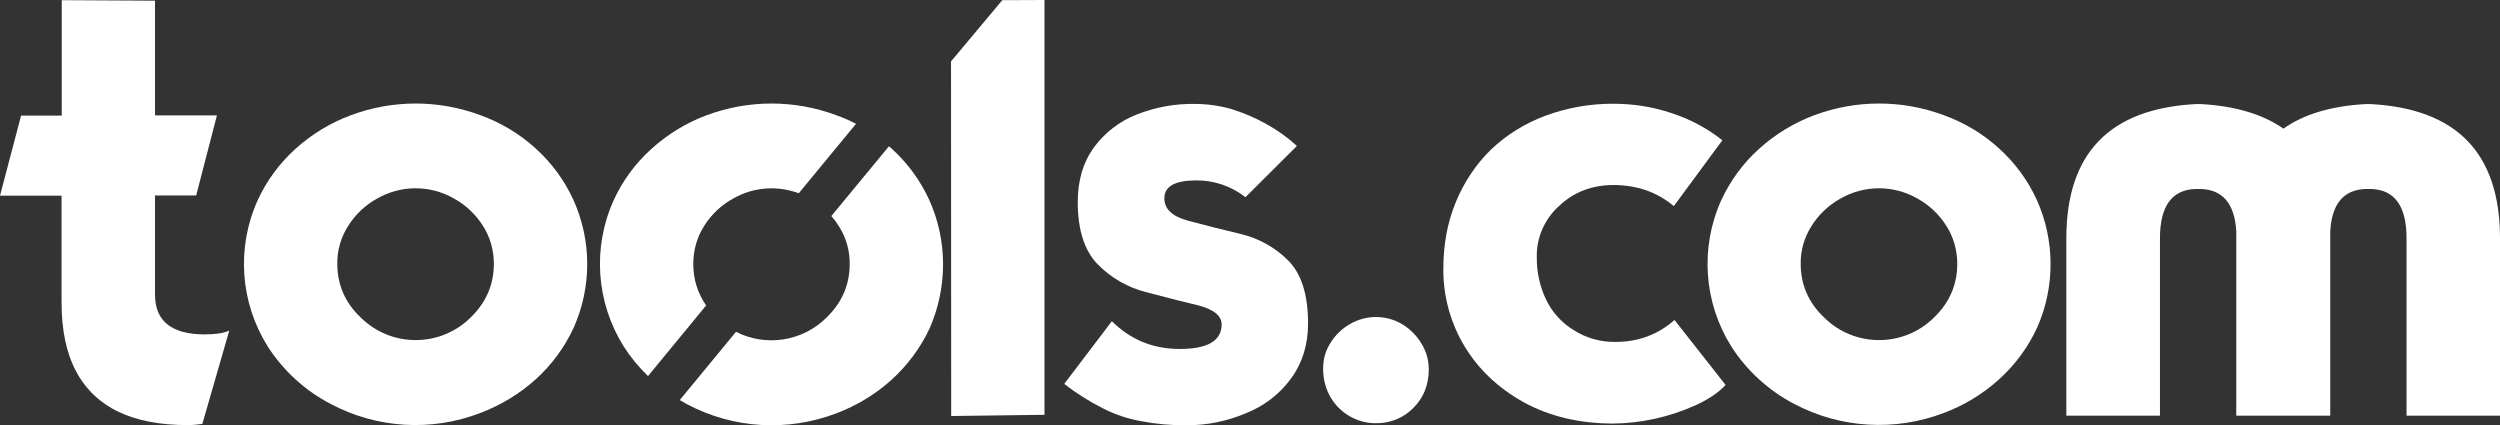
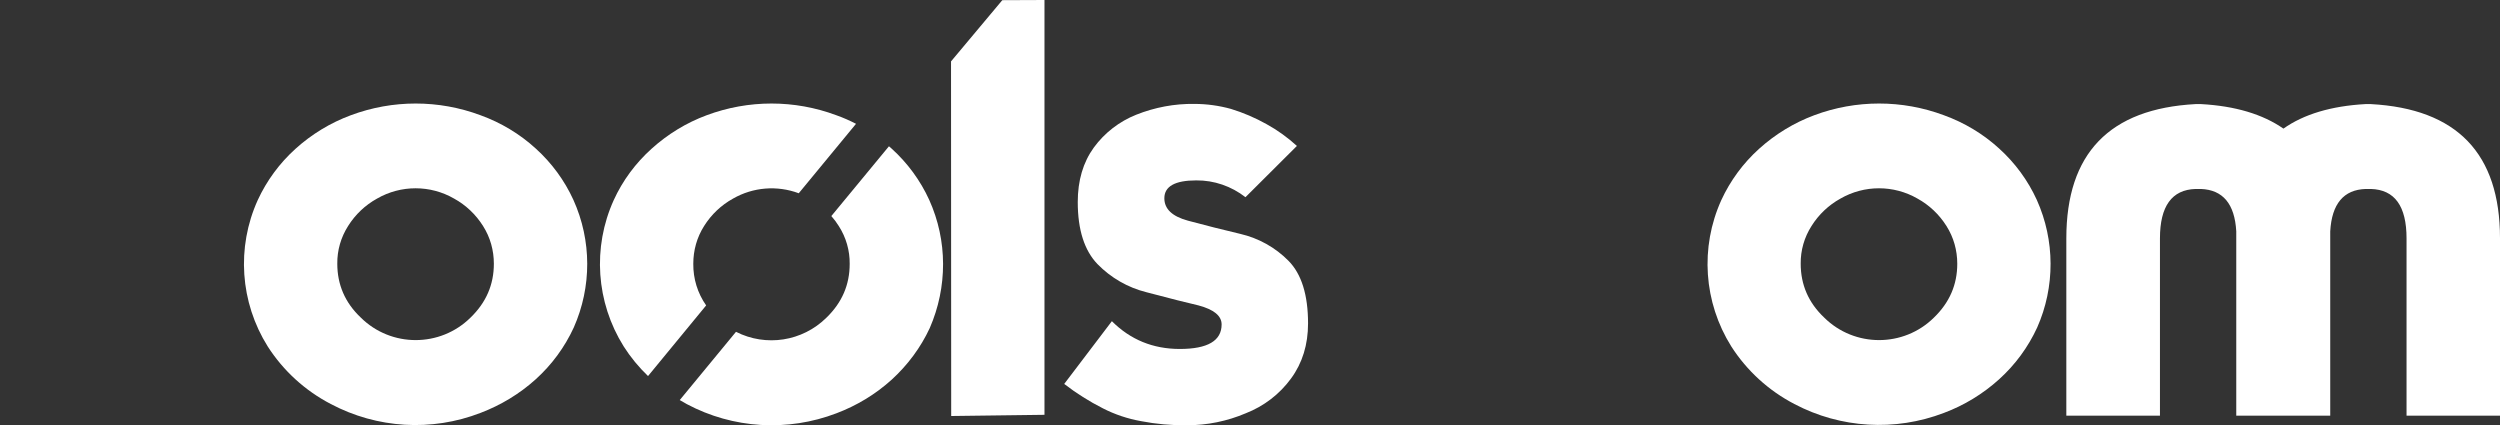
<svg xmlns="http://www.w3.org/2000/svg" xml:space="preserve" style="enable-background:new 0 0 1457.9 247.9;" viewBox="0 0 1457.9 247.9" y="0px" x="0px" id="Layer_1" version="1.1">
  <rect x="0" y="0" width="1457.9" height="247.9" fill="#333333" stroke="none" />
  <style type="text/css">
	.st0{fill:#FFFFFF;}
</style>
-   <path d="M36,114.1H0l12.3-46.7H36V0.1l54.4,0.3v66.9h36.1l-12.1,46.7h-24v57.8c0,15.5,9.7,23.2,29,23.2  c6.3,0,11-0.7,14.3-2.2L118,247.2c-2.8,0.4-5.6,0.7-8.4,0.7c-16.3,0-29.8-2.6-40.6-7.8c-10.6-5-19.3-13.3-24.7-23.7  c-5.6-10.5-8.4-23.8-8.4-40.1V114.1z" class="st0" />
  <path d="M554.6,35.8l29.9-35.7L609.1,0v241.9l-54.4,0.7L554.6,35.8z" class="st0" />
  <path d="M648.4,187.3c10.8,10.8,24,16.2,39.6,16.2c16.3,0,24.4-4.8,24.4-14.3c0-5-4.5-8.7-13.5-11.1  c-6.4-1.5-16.5-4-30.4-7.7c-10.8-2.7-20.7-8.4-28.5-16.4c-7.6-7.9-11.5-19.9-11.5-36.2c0-12.5,3.1-23.1,9.4-31.8  c6.3-8.6,14.9-15.2,24.7-19.1c10.8-4.3,22.4-6.5,34-6.3c7.1,0,14.3,1,21.2,2.9c7.2,2.2,14.2,5.2,20.8,8.9  c6.4,3.5,12.3,7.8,17.7,12.7l-30,29.9c-8.2-6.4-18.3-9.9-28.7-9.8c-12.4,0-18.6,3.5-18.6,10.4c0,6.3,4.6,10.6,13.8,13.1  c10.1,2.7,20.3,5.3,30.5,7.7c10.7,2.5,20.4,7.9,28.1,15.7c7.6,7.7,11.4,19.9,11.4,36.5c0,12.4-3.3,23.1-9.9,32.1  c-6.7,9.2-15.9,16.2-26.4,20.3c-10.8,4.6-22.5,7-34.3,7c-9,0.1-18-0.7-26.8-2.4c-7.8-1.4-15.3-3.9-22.3-7.5  c-7.9-4-15.5-8.8-22.5-14.2L648.4,187.3z" class="st0" />
-   <path d="M775.8,200.1c2.8-4.6,6.7-8.4,11.4-11.1c9.4-5.5,21-5.5,30.4,0c4.6,2.8,8.5,6.6,11.3,11.3  c2.8,4.5,4.3,9.7,4.3,15c0,9.1-3,16.6-8.9,22.5c-5.7,5.9-13.6,9.1-21.8,9c-5.4,0.1-10.8-1.4-15.5-4.1c-4.7-2.7-8.6-6.7-11.3-11.4  c-2.7-4.9-4.1-10.4-4.1-16C771.5,209.9,772.9,204.6,775.8,200.1z" class="st0" />
-   <path d="M976.1,120.2c-4.7-4-10.2-7.1-16-9.2c-6.2-2.1-12.6-3.1-19.1-3.1c-12.5,0-23.1,4-31.7,12.1  c-8.5,7.6-13.4,18.6-13.1,30c-0.1,8.7,1.8,17.3,5.6,25.1c3.6,7.3,9.2,13.4,16.2,17.6c7.2,4.5,15.5,6.8,24,6.7  c13.4,0,24.9-4.3,34.5-12.8l29.8,37.9c-4.3,4.6-10.3,8.6-18.1,12.1c-14.9,6.6-31,10.2-47.2,10.4c-19.8,0-37.2-4.1-52.4-12.4  c-15.1-8.4-26.7-19.5-34.8-33.1c-8-13.5-12.2-28.9-12.1-44.5c0-14.4,2.4-27.5,7.3-39.2c4.7-11.5,11.7-22,20.6-30.7  c9.1-8.6,19.8-15.2,31.6-19.6c12.7-4.7,26.2-7.1,39.8-7c11.5,0,23,1.8,33.9,5.5c10.7,3.5,20.7,8.8,29.5,15.8L976.1,120.2z" class="st0" />
  <path d="M1046.4,235.6c-15-7.8-27.7-19.4-36.8-33.6c-16.1-25.7-18.3-57.7-5.8-85.3c5.2-11.3,12.7-21.5,22-29.9  c9.4-8.5,20.4-15.2,32.2-19.6c24.4-9.1,51.2-9.1,75.6,0c11.9,4.3,22.9,10.9,32.2,19.4c9.3,8.4,16.8,18.6,22,30  c10.6,23.6,10.7,50.7,0.2,74.4c-5.3,11.5-12.8,21.7-22.2,30.2c-9.4,8.5-20.4,15.2-32.2,19.6C1105.1,251.7,1073.3,249.8,1046.4,235.6  L1046.4,235.6z M1063.8,185.2c17.7,17.5,46.3,17.5,64,0c9.1-8.8,13.6-19.2,13.6-31.4c0-7.8-2.1-15.4-6.3-22  c-4.2-6.7-10-12.2-16.9-16c-13.9-8-31-8-44.9,0c-6.9,3.8-12.7,9.3-16.9,16c-4.2,6.6-6.4,14.2-6.3,22  C1050.1,166,1054.6,176.5,1063.8,185.2L1063.8,185.2z" class="st0" />
  <path d="M1358.9,134.9v107.5h-54.8V134.9c-0.9-16-7.8-24.2-20.6-24.7h-3.1c-13.9,0.4-20.8,10.1-20.8,28.8v103.4H1205  V139c0-49.5,25.1-75.6,75.4-78.3h3.1c20,1.1,36,5.9,48.1,14.3c11.9-8.4,27.9-13.2,47.9-14.3h3c50.3,2.7,75.4,28.8,75.4,78.3v103.4  h-54.5V139c0-18.8-6.9-28.4-20.8-28.8h-3C1366.7,110.6,1359.8,118.9,1358.9,134.9z" class="st0" />
  <path d="M192.9,235.6c-15-7.8-27.7-19.4-36.8-33.6c-16.1-25.7-18.3-57.7-5.8-85.3c5.2-11.3,12.7-21.5,22-29.9  c9.4-8.5,20.4-15.2,32.3-19.6c24.4-9.1,51.2-9.1,75.6,0c11.9,4.3,22.9,10.9,32.2,19.4c9.3,8.4,16.8,18.6,22,30  c10.7,23.7,10.7,50.7,0.2,74.4c-5.3,11.5-12.8,21.7-22.2,30.2c-9.4,8.5-20.4,15.1-32.2,19.6C251.7,251.8,219.9,249.9,192.9,235.6  L192.9,235.6z M210.4,185.2c17.7,17.5,46.3,17.5,64,0c9.1-8.8,13.6-19.2,13.6-31.4c0-7.8-2.1-15.4-6.3-22c-4.2-6.7-10-12.2-16.9-16  c-13.9-8-31-8-44.9,0c-6.9,3.8-12.7,9.3-16.9,16c-4.2,6.6-6.4,14.2-6.3,22C196.7,166,201.2,176.5,210.4,185.2z" class="st0" />
  <path d="M411.8,178.1c-5-7.1-7.6-15.6-7.5-24.3c0-7.8,2.1-15.4,6.3-22c4.2-6.7,10-12.2,16.9-16  c11.7-6.7,25.7-7.8,38.3-3.1l33.4-40.5c-3.7-1.9-7.5-3.6-11.5-5c-24.4-9.1-51.2-9.1-75.6,0c-11.9,4.4-22.8,11.1-32.2,19.6  c-9.3,8.4-16.8,18.5-22,29.9c-12.5,27.6-10.3,59.6,5.8,85.3c4,6.3,8.8,12.1,14.2,17.3L411.8,178.1z" class="st0" />
  <path d="M541.9,116.6c-5.2-11.4-12.7-21.6-22-30c-0.5-0.5-1-0.9-1.5-1.3L484.8,126c1.6,1.8,3.1,3.8,4.4,5.9  c4.2,6.6,6.4,14.2,6.3,22c0,12.2-4.5,22.6-13.6,31.4c-14,13.8-35.2,17.1-52.7,8.2l-32.8,39.8c1.4,0.8,2.8,1.6,4.2,2.4  c26.9,14.3,58.7,16.2,87.2,5.3c11.9-4.5,22.8-11.1,32.2-19.6c9.3-8.5,16.9-18.7,22.2-30.1C552.6,167.4,552.6,140.3,541.9,116.6  L541.9,116.6z" class="st0" />
</svg>